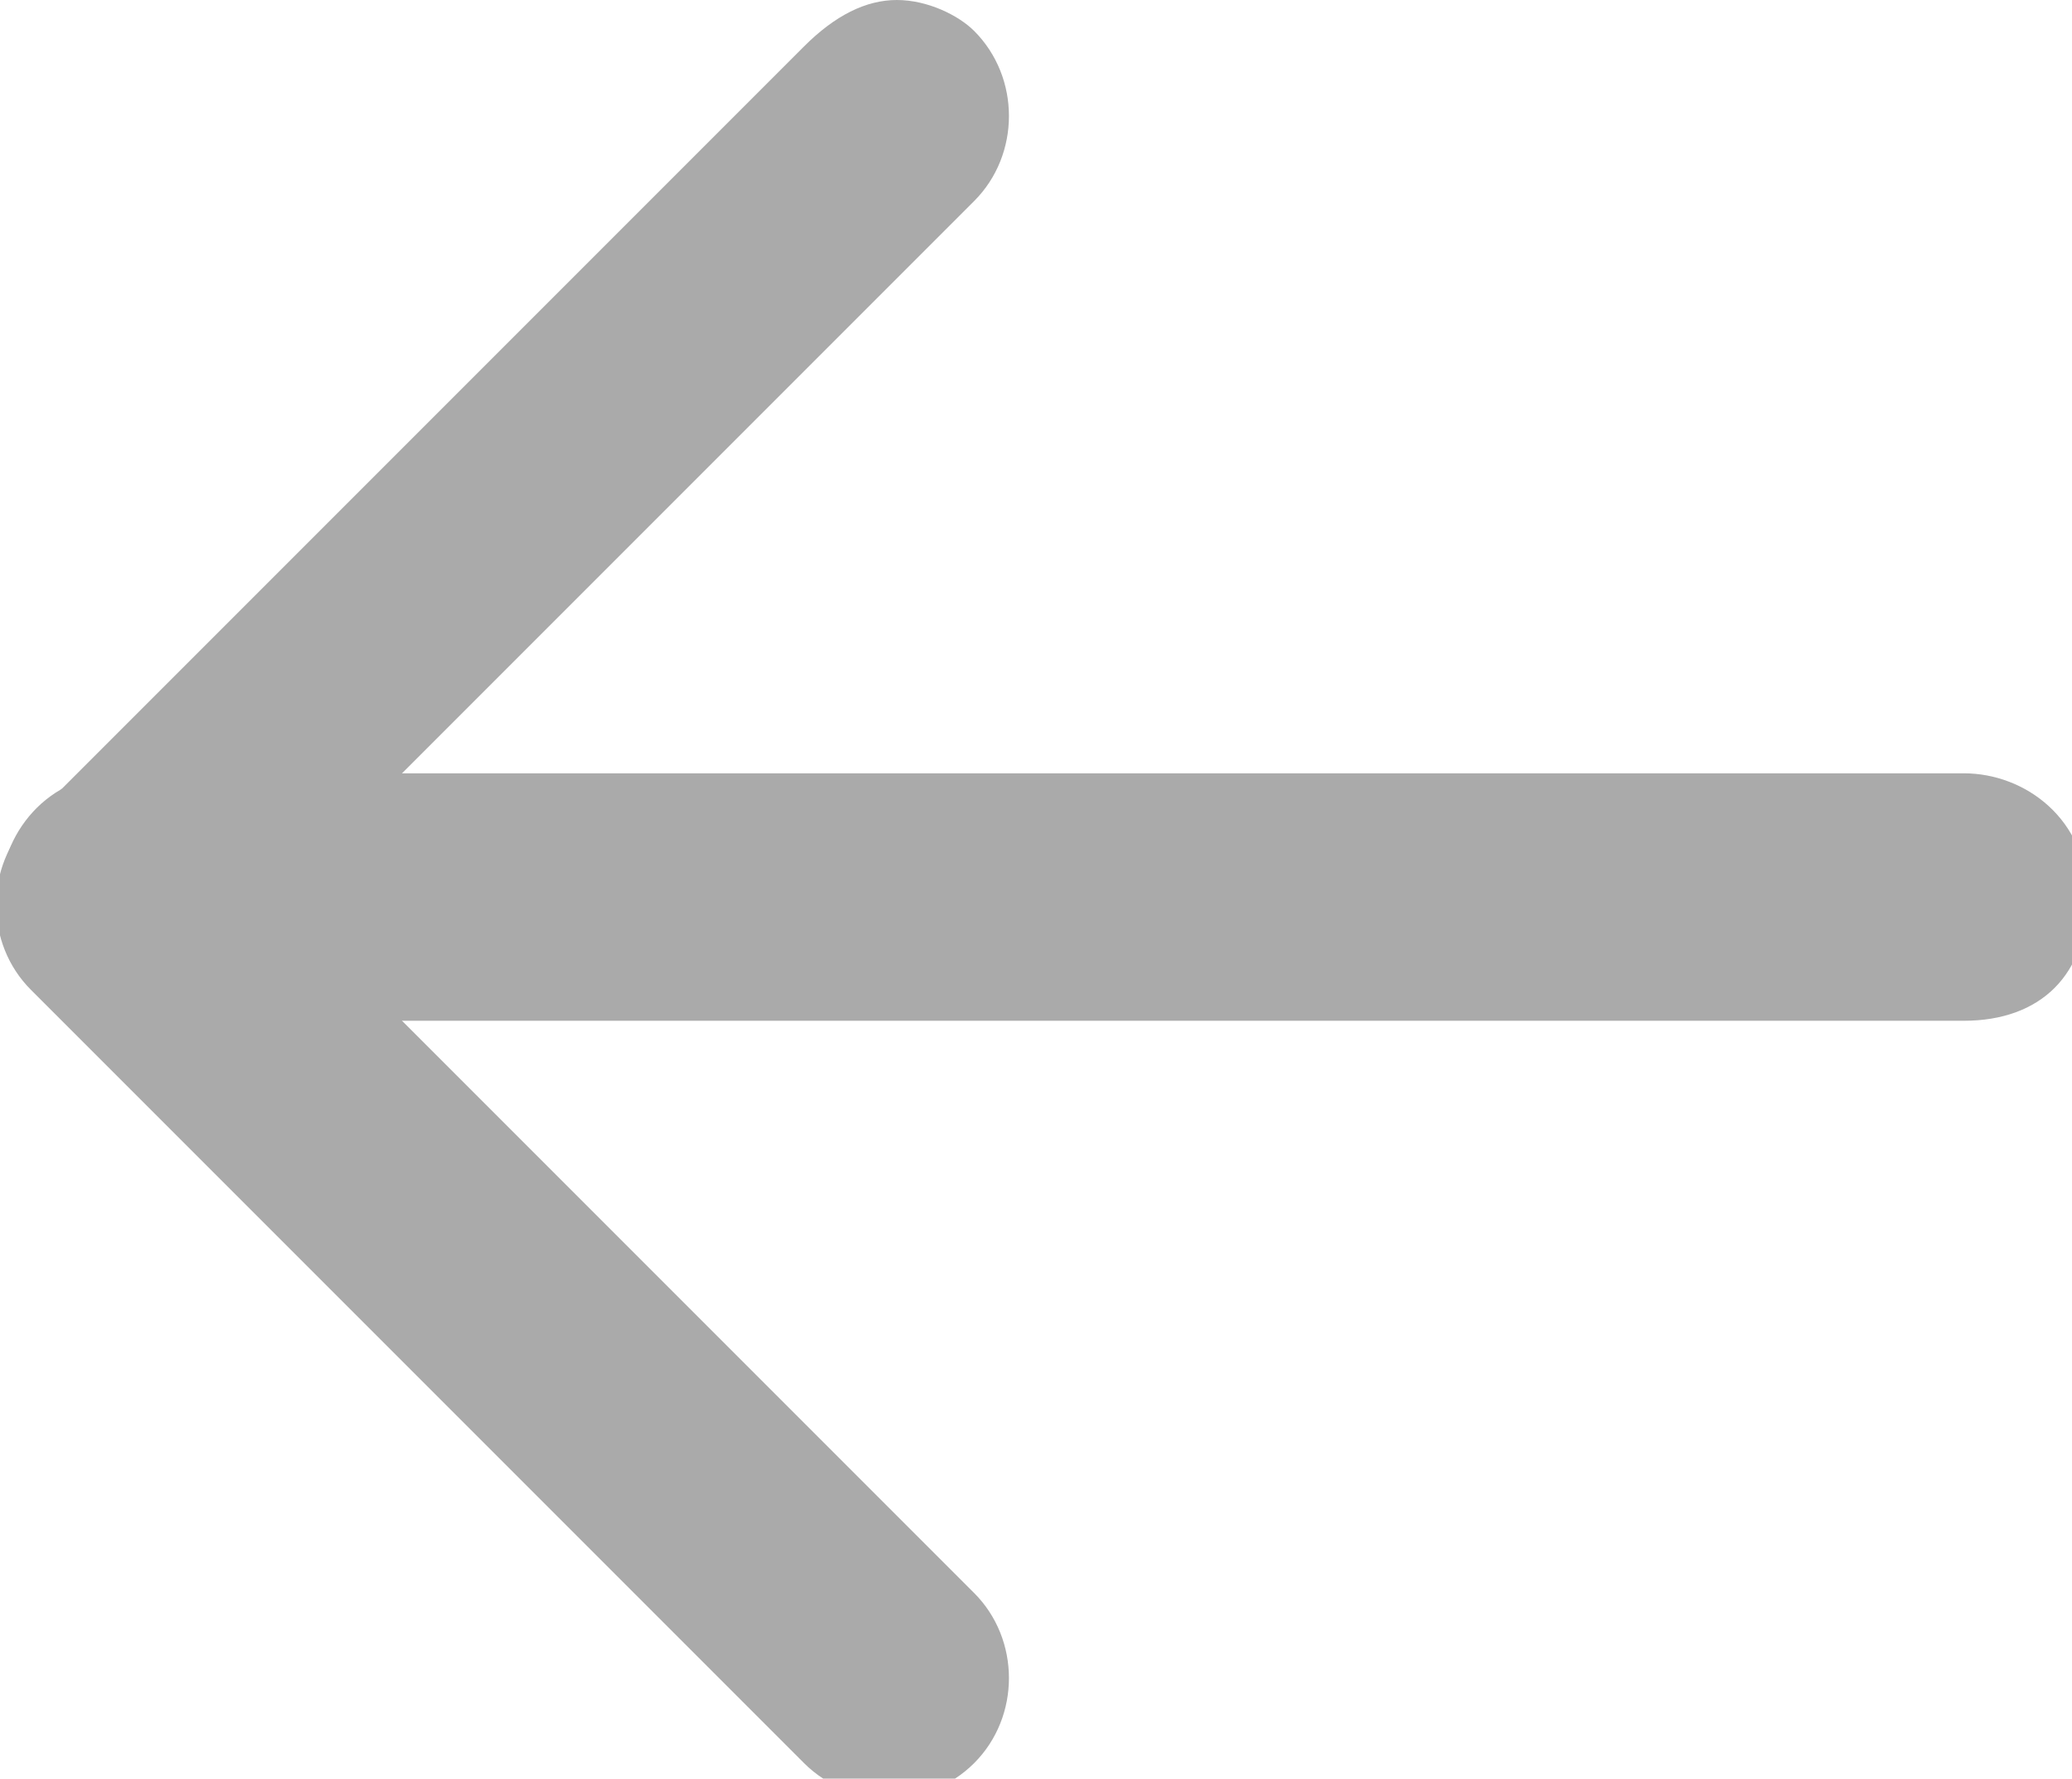
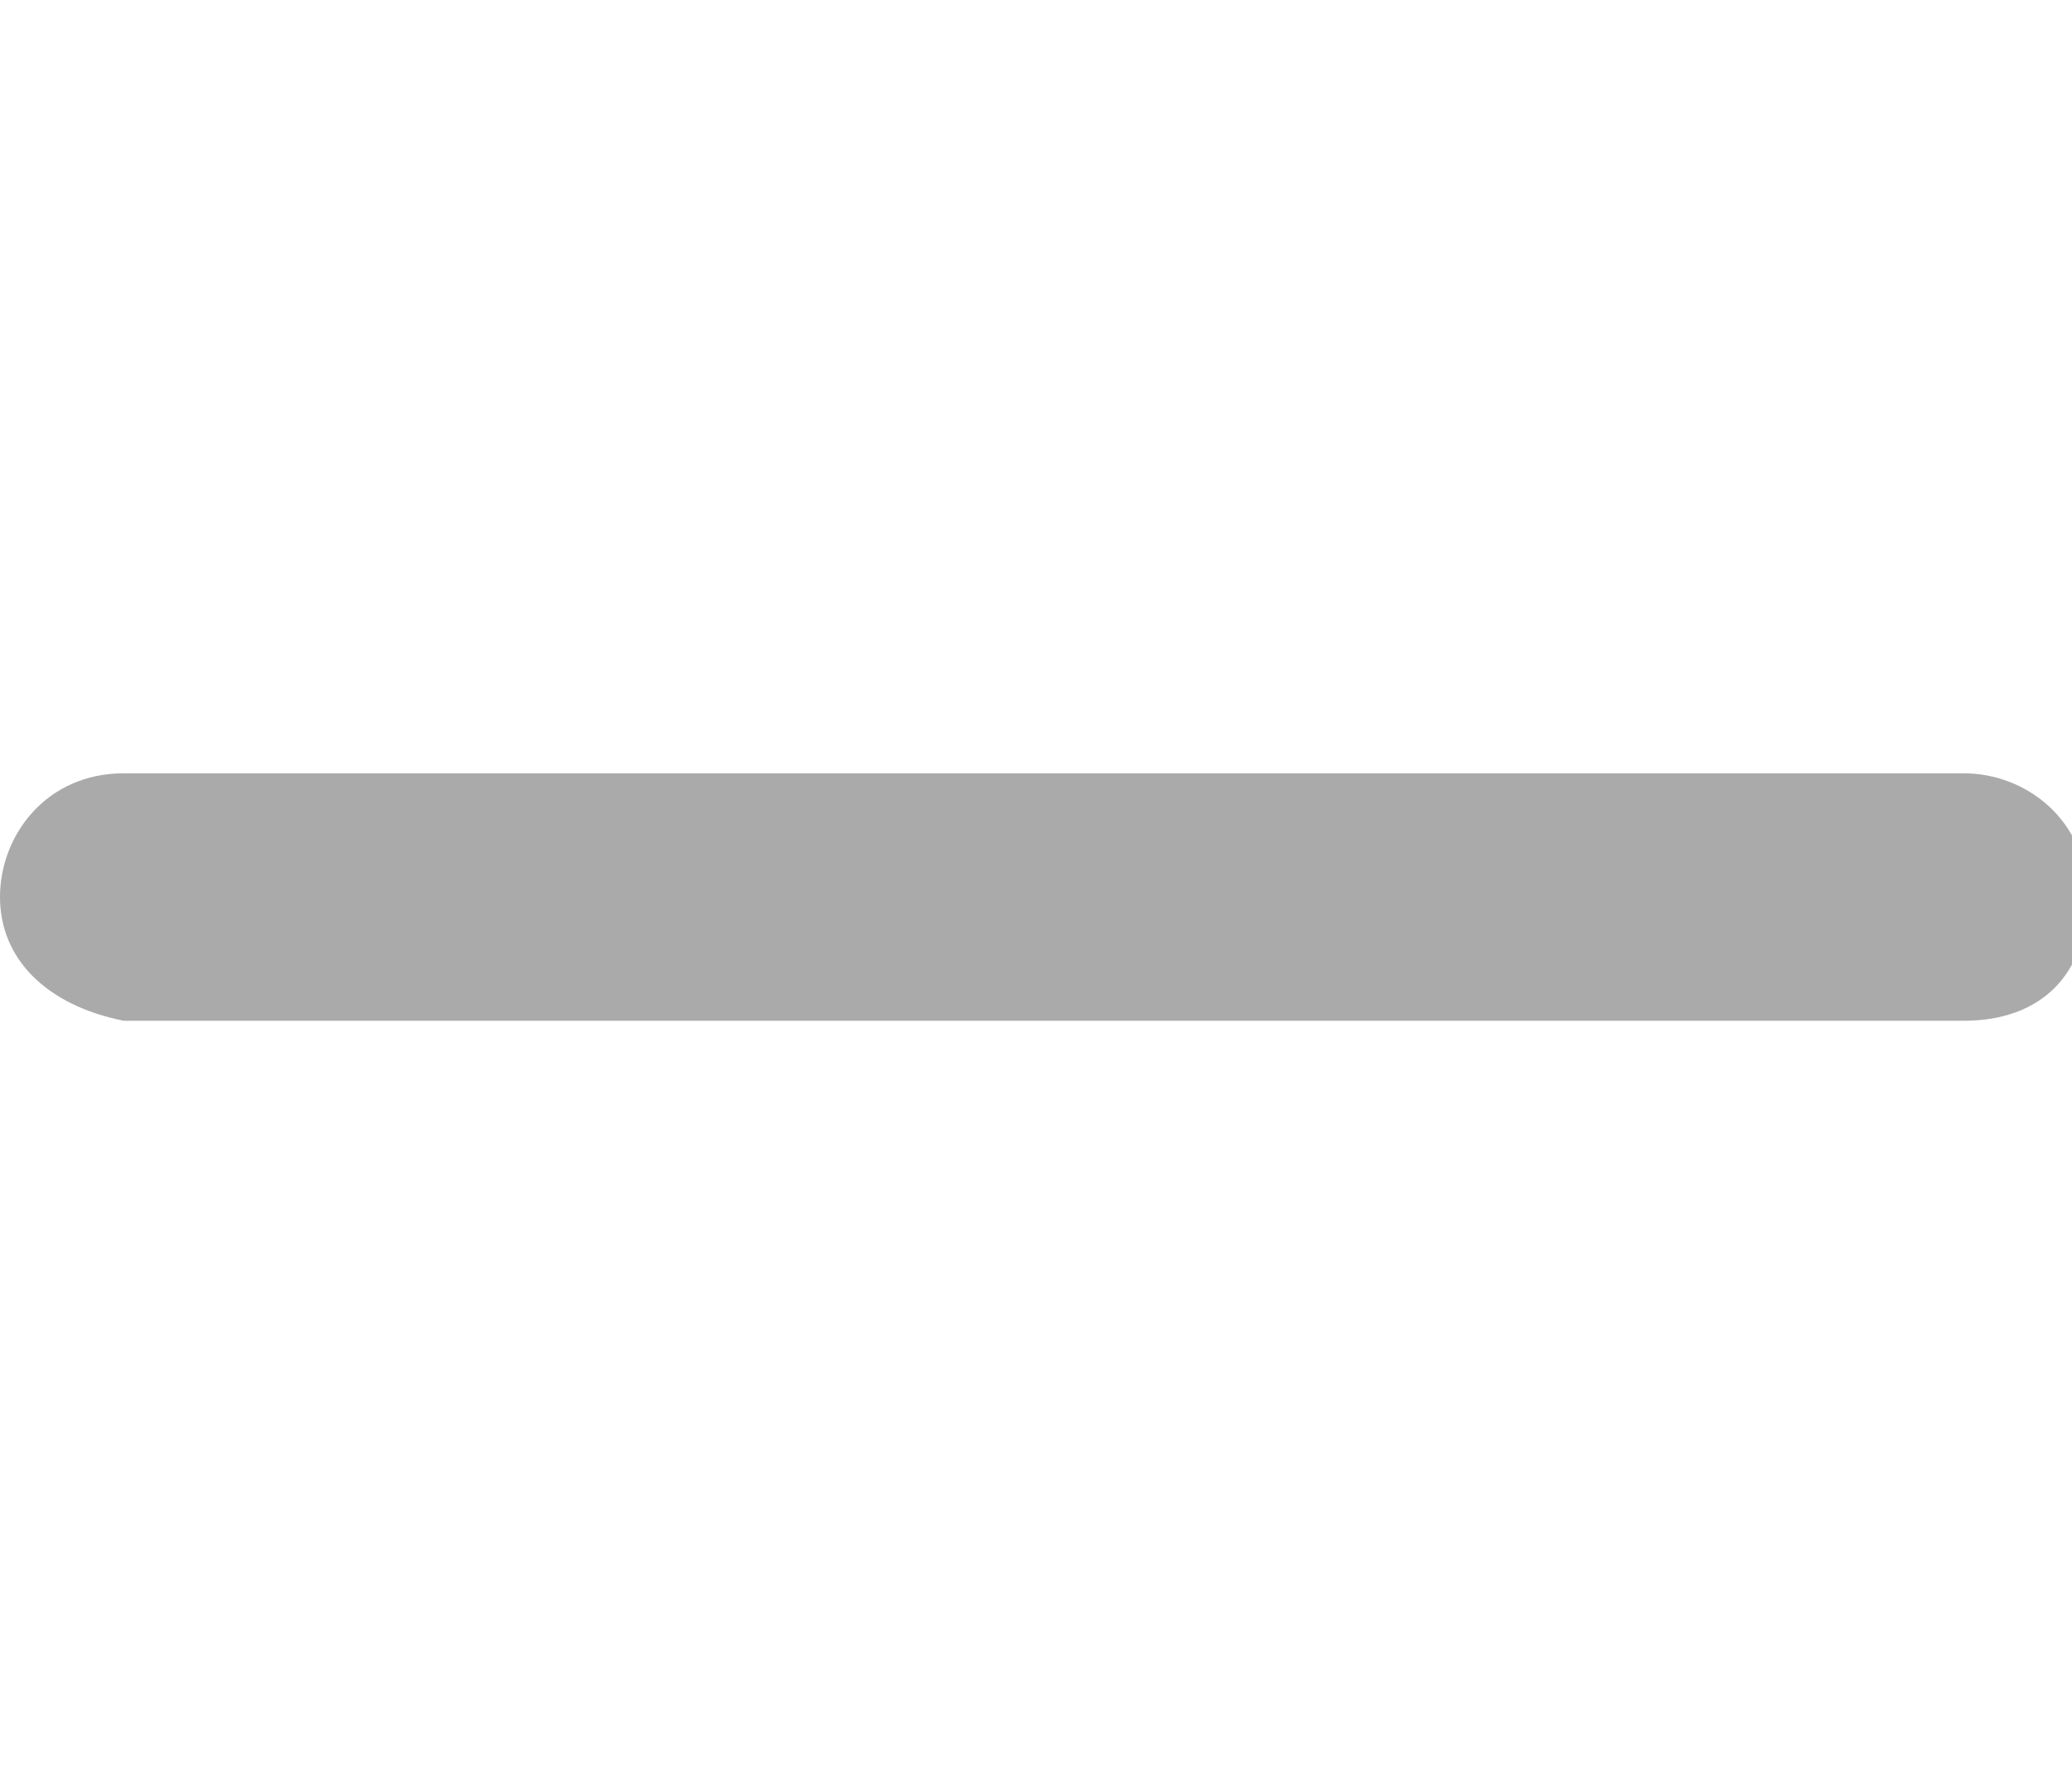
<svg xmlns="http://www.w3.org/2000/svg" version="1.1" id="레이어_1" x="0px" y="0px" width="13.4px" height="11.5px" viewBox="0 0 13.4 11.5" style="enable-background:new 0 0 13.4 11.5;" xml:space="preserve">
  <style type="text/css">
	.st0{fill:#AAAAAA;}
</style>
-   <path class="st0" d="M5.8,0c0.2,0,0.4,0.1,0.5,0.2c0.3,0.3,0.3,0.8,0,1.1L1.8,5.8l4.5,4.5c0.3,0.3,0.3,0.8,0,1.1s-0.8,0.3-1.1,0  l-5-5c-0.3-0.3-0.3-0.8,0-1.1l5-5C5.4,0.1,5.6,0,5.8,0z" />
  <path class="st0" d="M0.8,5h11.9c0.4,0,0.8,0.3,0.8,0.8s-0.3,0.8-0.8,0.8H0.8C0.3,6.5,0,6.2,0,5.8S0.3,5,0.8,5z" />
</svg>